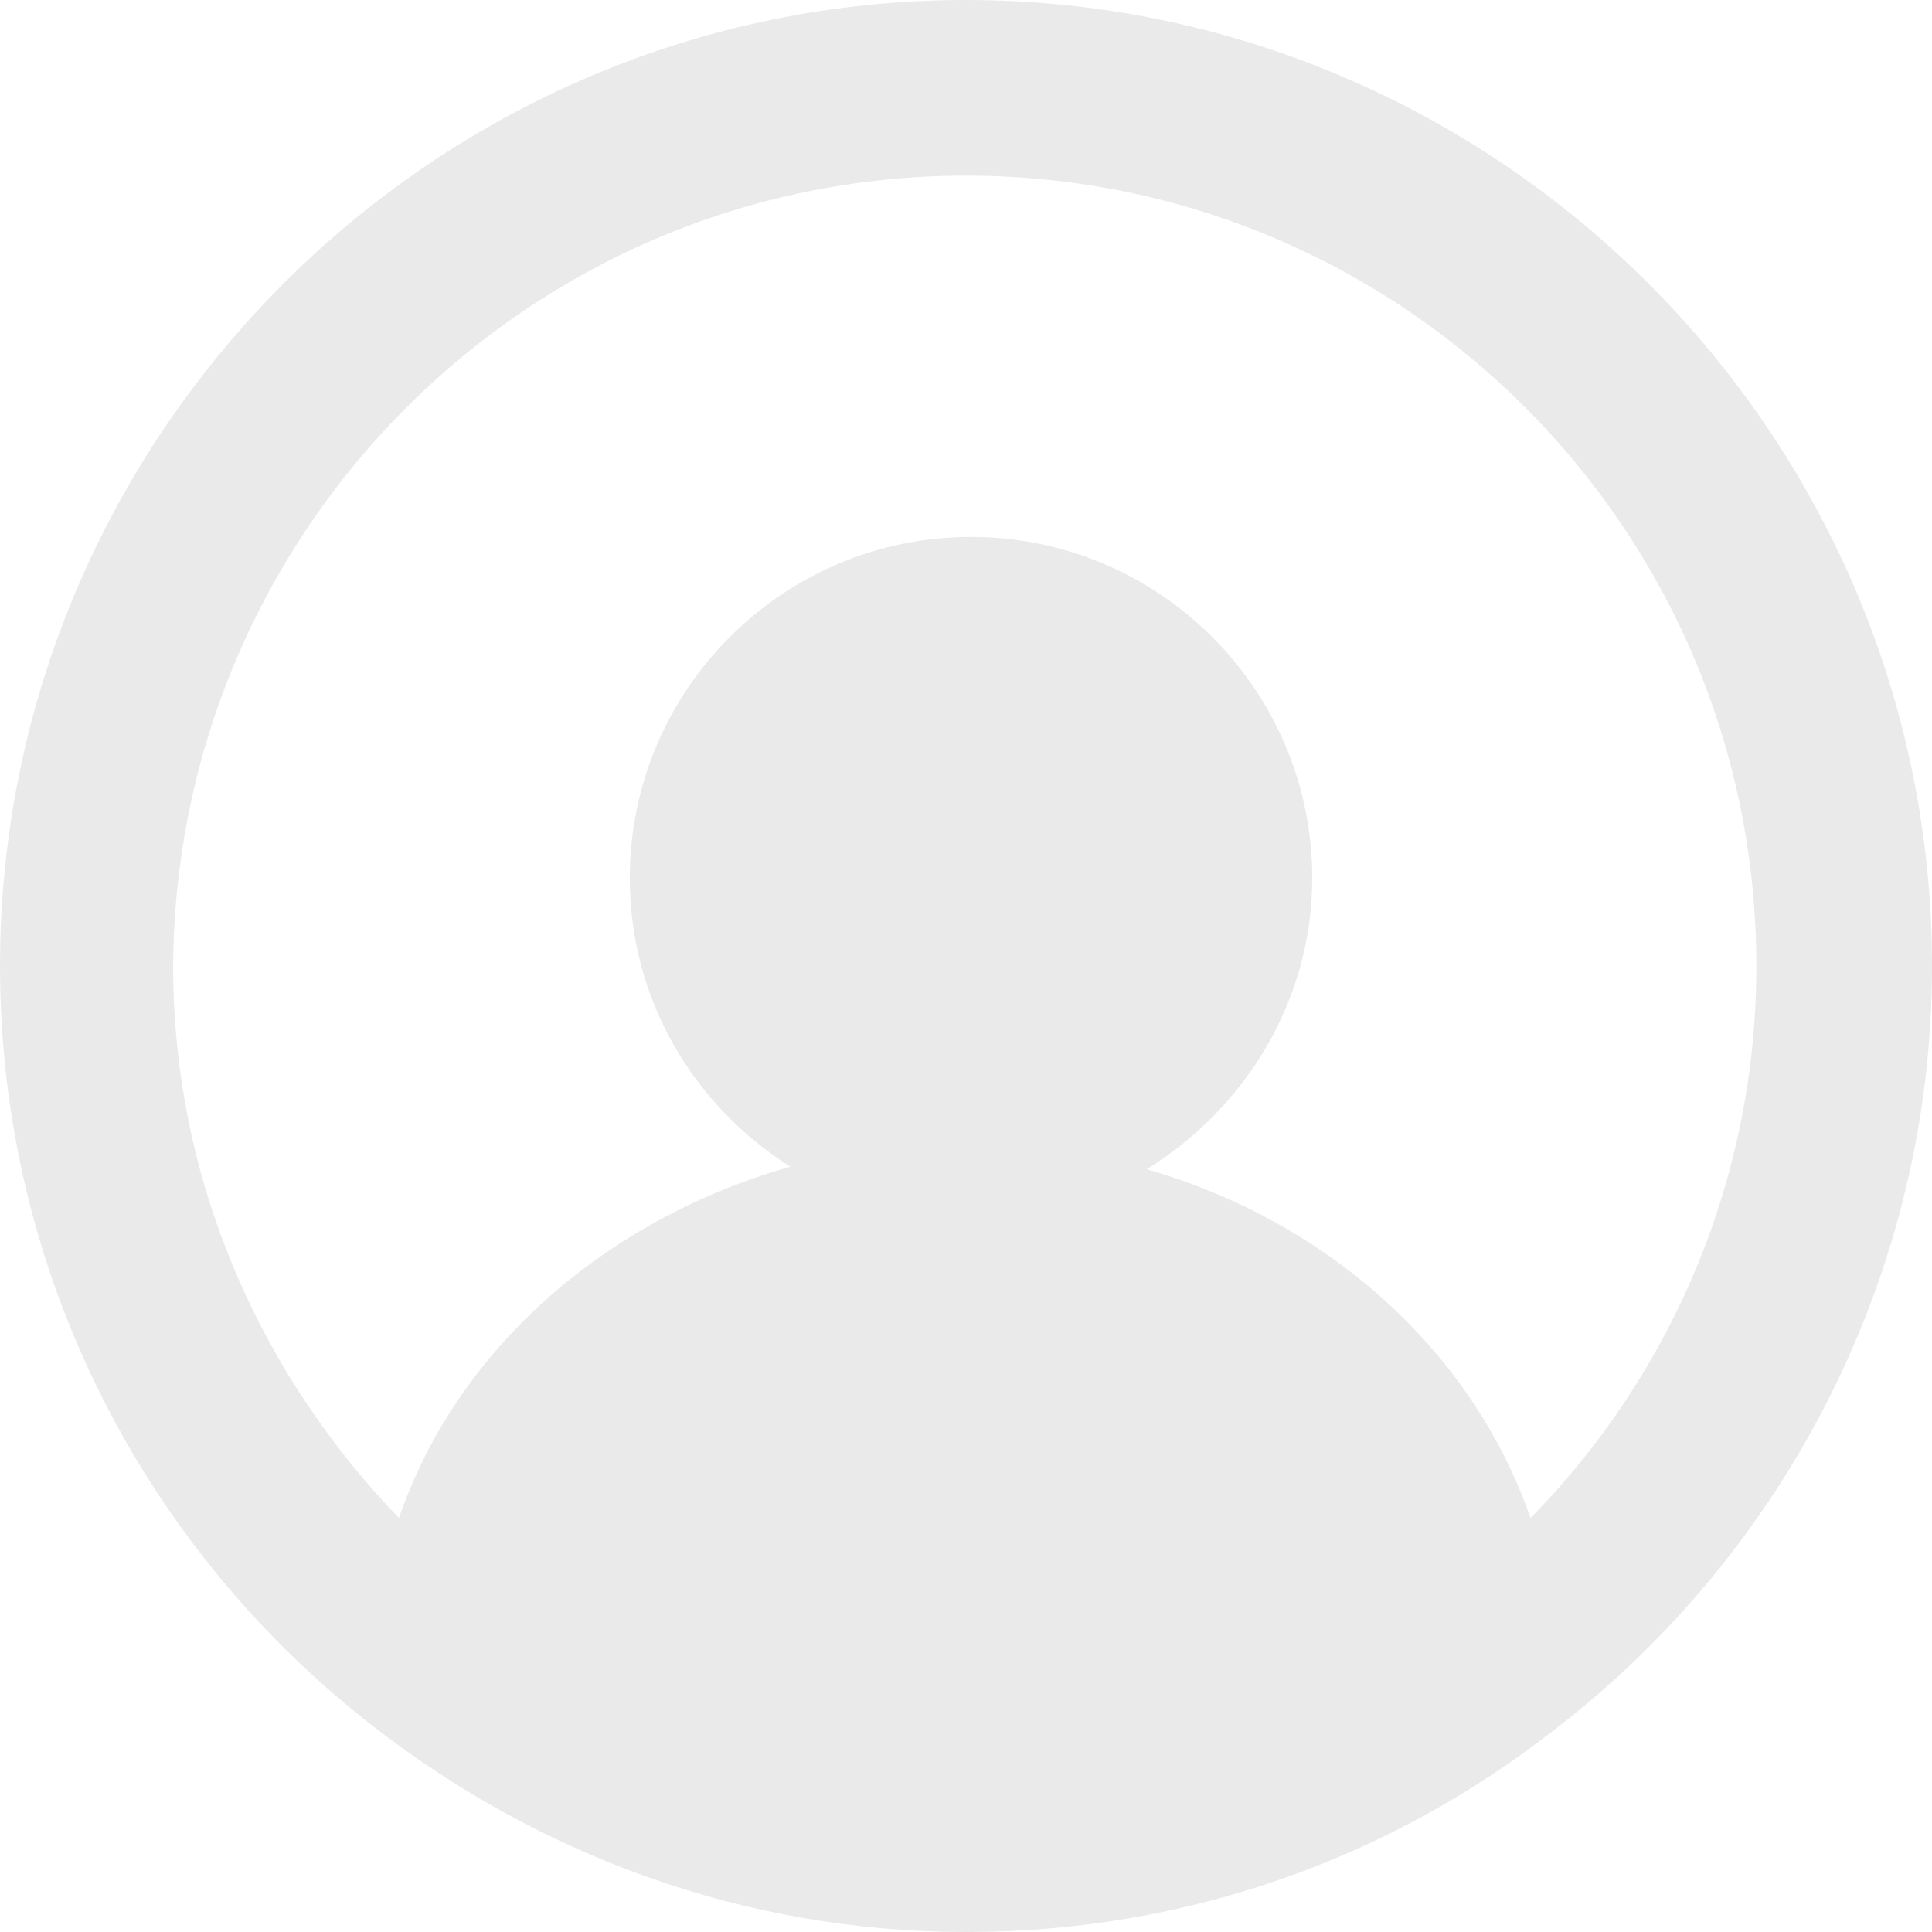
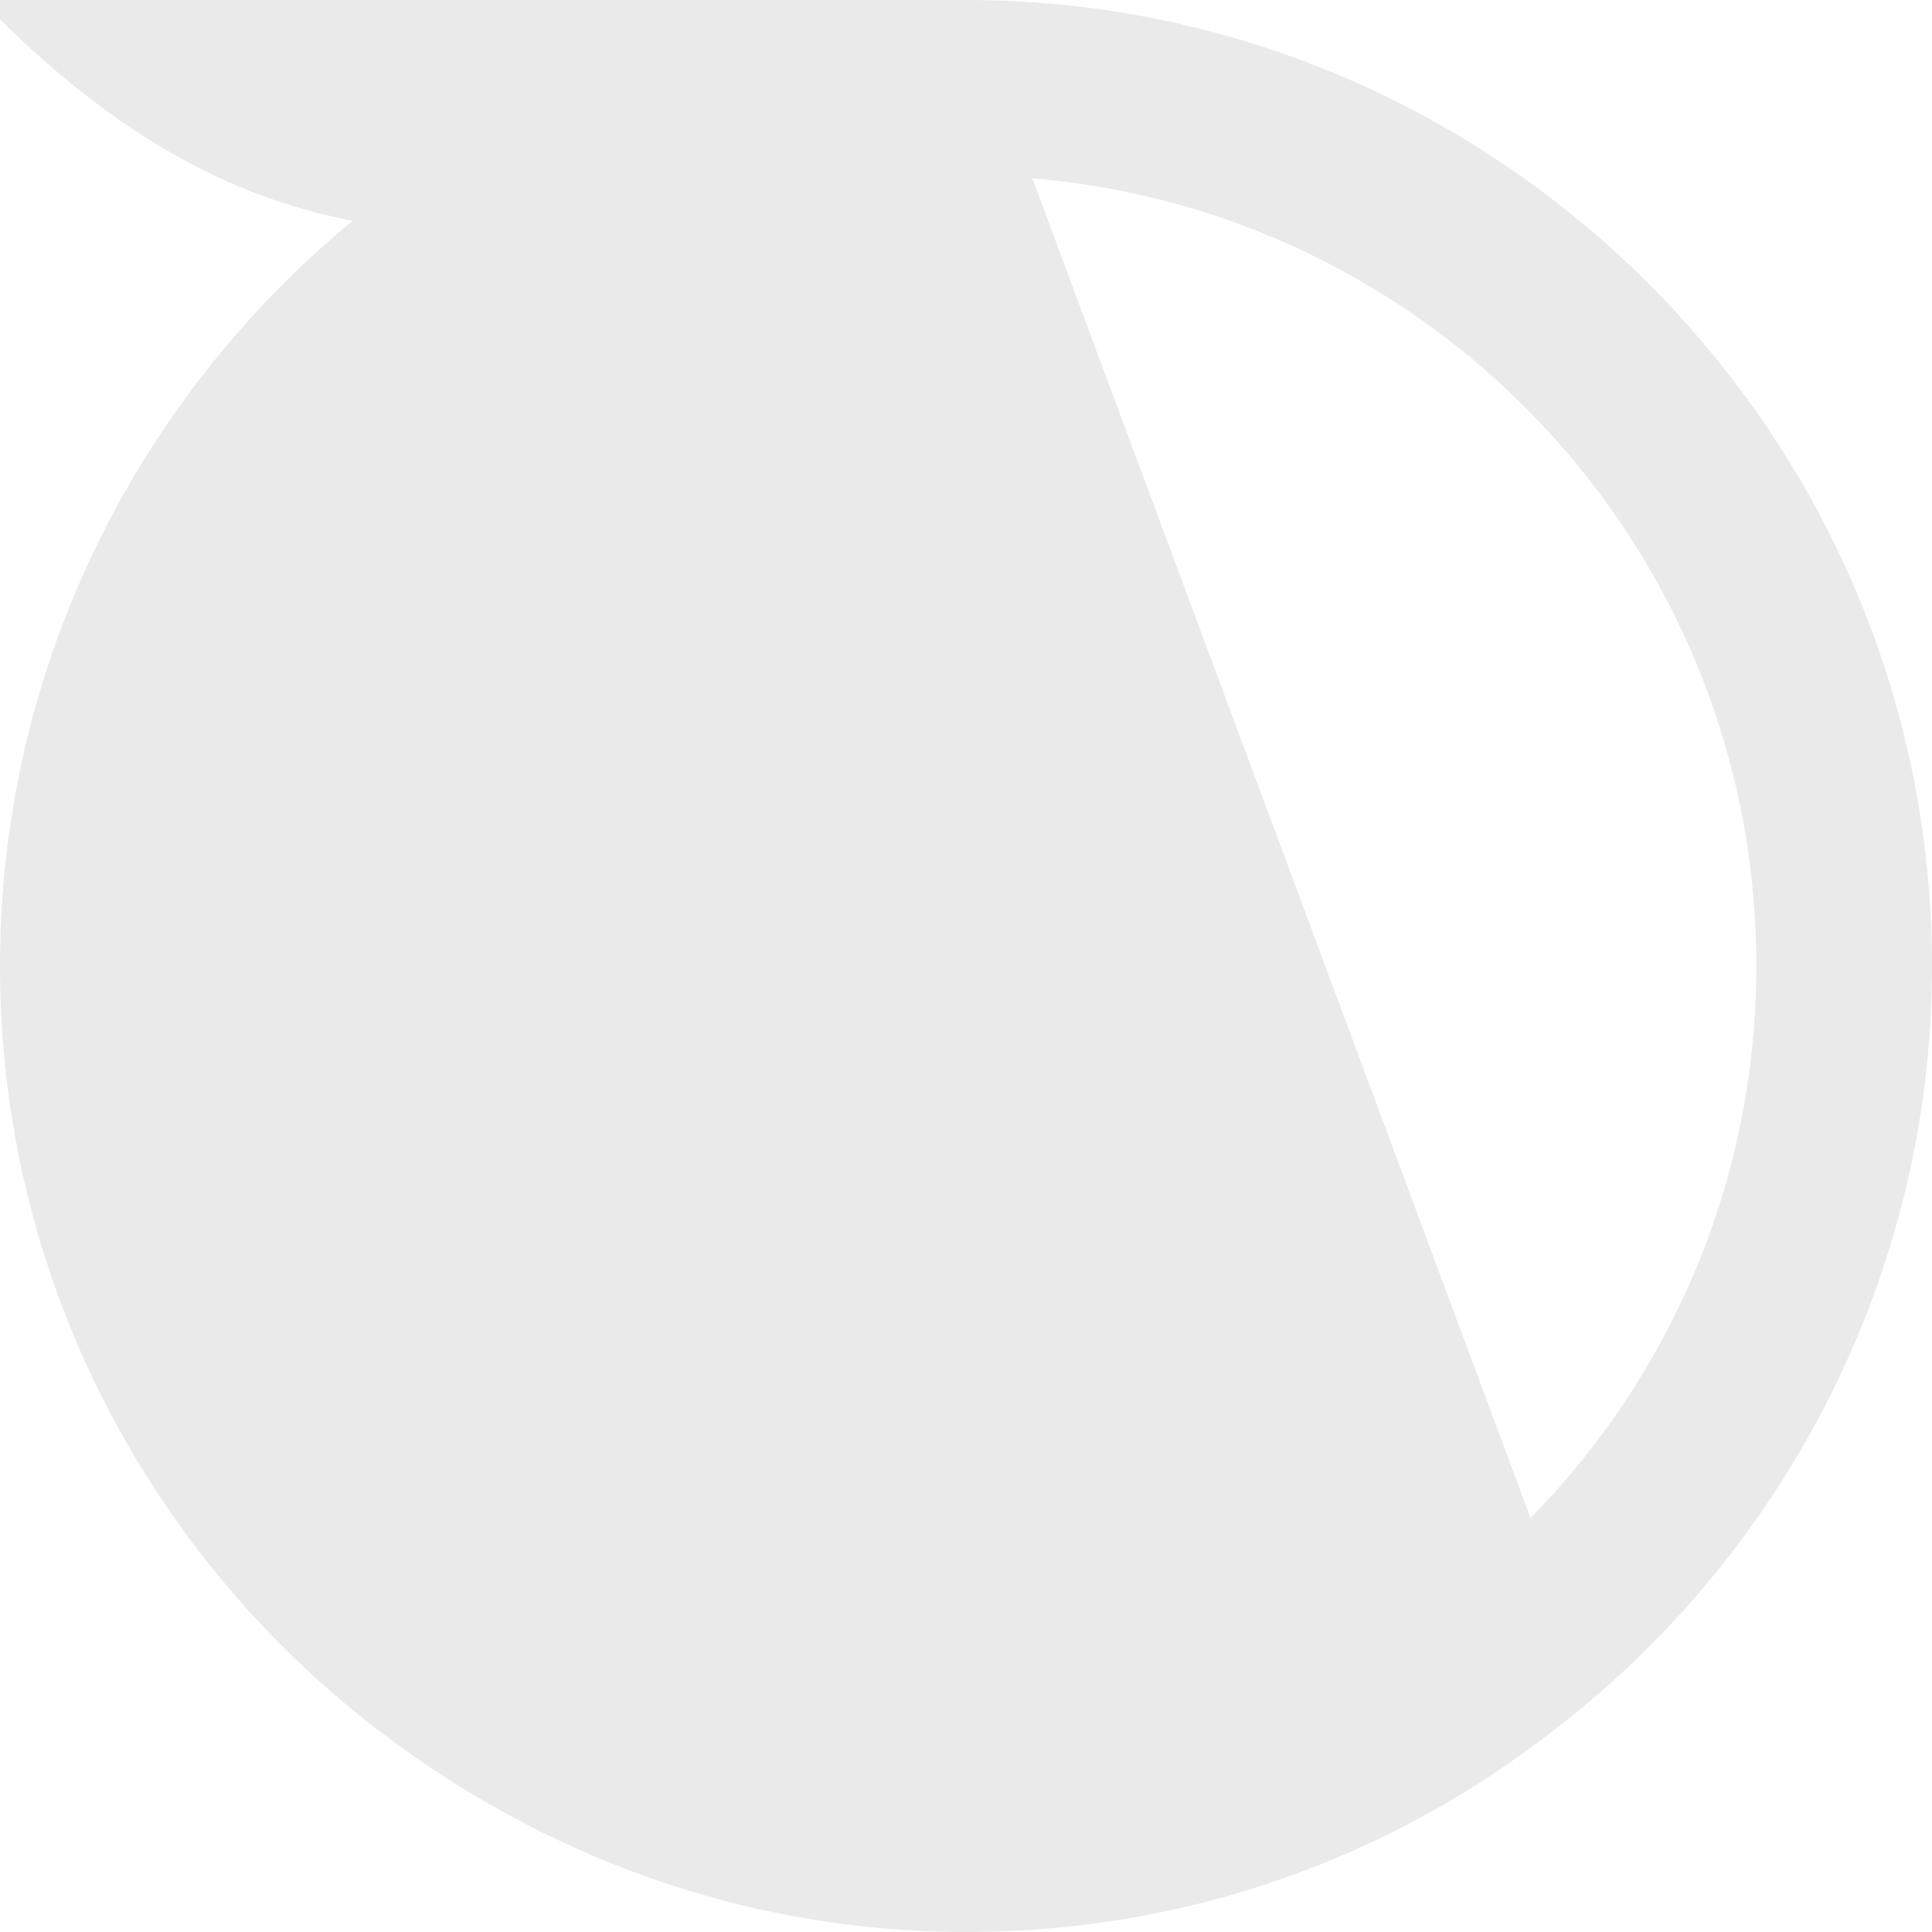
<svg xmlns="http://www.w3.org/2000/svg" version="1.1" id="Layer_1" x="0px" y="0px" viewBox="0 0 77 77" style="enable-background:new 0 0 77 77;" xml:space="preserve">
  <style type="text/css">
	.st0{fill:#eaeaea;}
</style>
  <g>
-     <path class="st0" d="M38.5,0C17.3,0,0,17.3,0,38.5c0,12.4,5.9,23.4,15,30.4c6.5,5,14.6,8.1,23.5,8.1s17-3,23.5-8.1   c9.1-7,15-18.1,15-30.4C77,17.3,59.7,0,38.5,0z M61,60.5c-2.3-6.6-8-11.8-15.3-13.9c3.9-2.4,6.6-6.7,6.6-11.6   c0-7.5-6.1-13.6-13.6-13.6c-7.5,0-13.6,6.1-13.6,13.6c0,4.9,2.6,9.1,6.4,11.5c-7.4,2.1-13.3,7.3-15.6,14c-5.5-5.7-9-13.4-9-22   C7,21.1,21.1,7,38.5,7C55.9,7,70,21.1,70,38.5C70,47,66.6,54.8,61,60.5z" />
+     <path class="st0" d="M38.5,0C17.3,0,0,17.3,0,38.5c0,12.4,5.9,23.4,15,30.4c6.5,5,14.6,8.1,23.5,8.1s17-3,23.5-8.1   c9.1-7,15-18.1,15-30.4C77,17.3,59.7,0,38.5,0z c-2.3-6.6-8-11.8-15.3-13.9c3.9-2.4,6.6-6.7,6.6-11.6   c0-7.5-6.1-13.6-13.6-13.6c-7.5,0-13.6,6.1-13.6,13.6c0,4.9,2.6,9.1,6.4,11.5c-7.4,2.1-13.3,7.3-15.6,14c-5.5-5.7-9-13.4-9-22   C7,21.1,21.1,7,38.5,7C55.9,7,70,21.1,70,38.5C70,47,66.6,54.8,61,60.5z" />
  </g>
</svg>